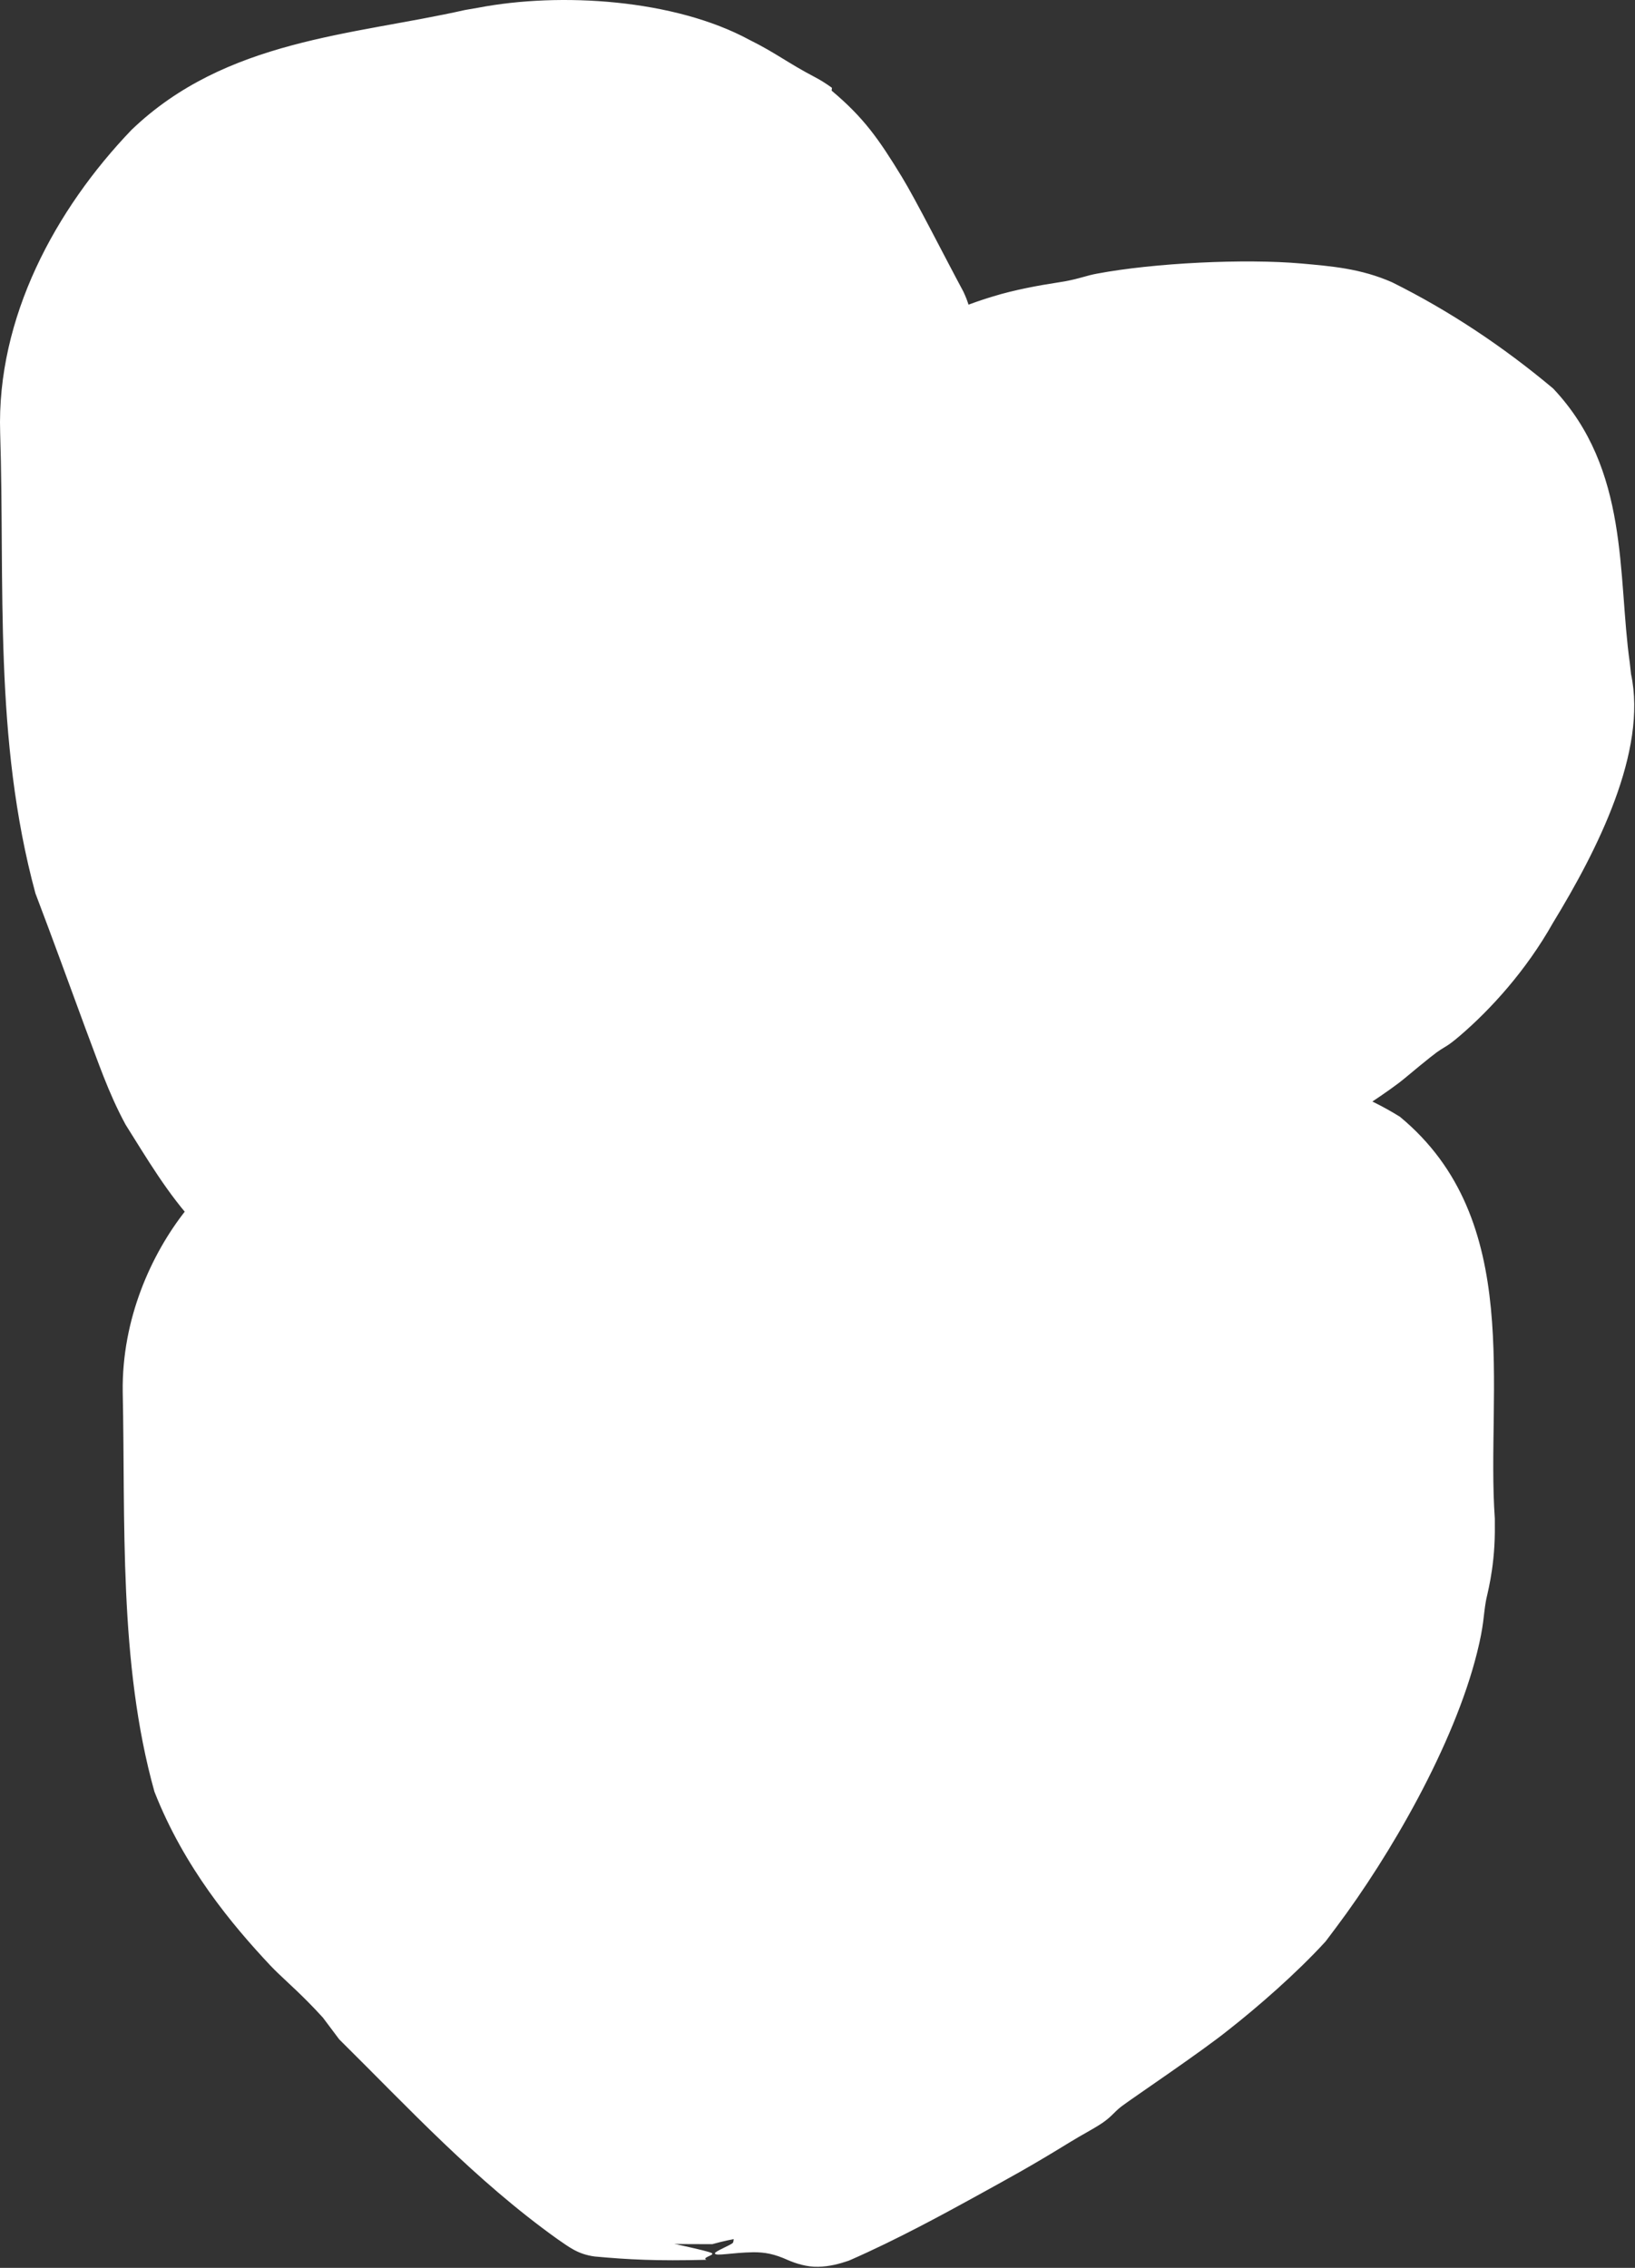
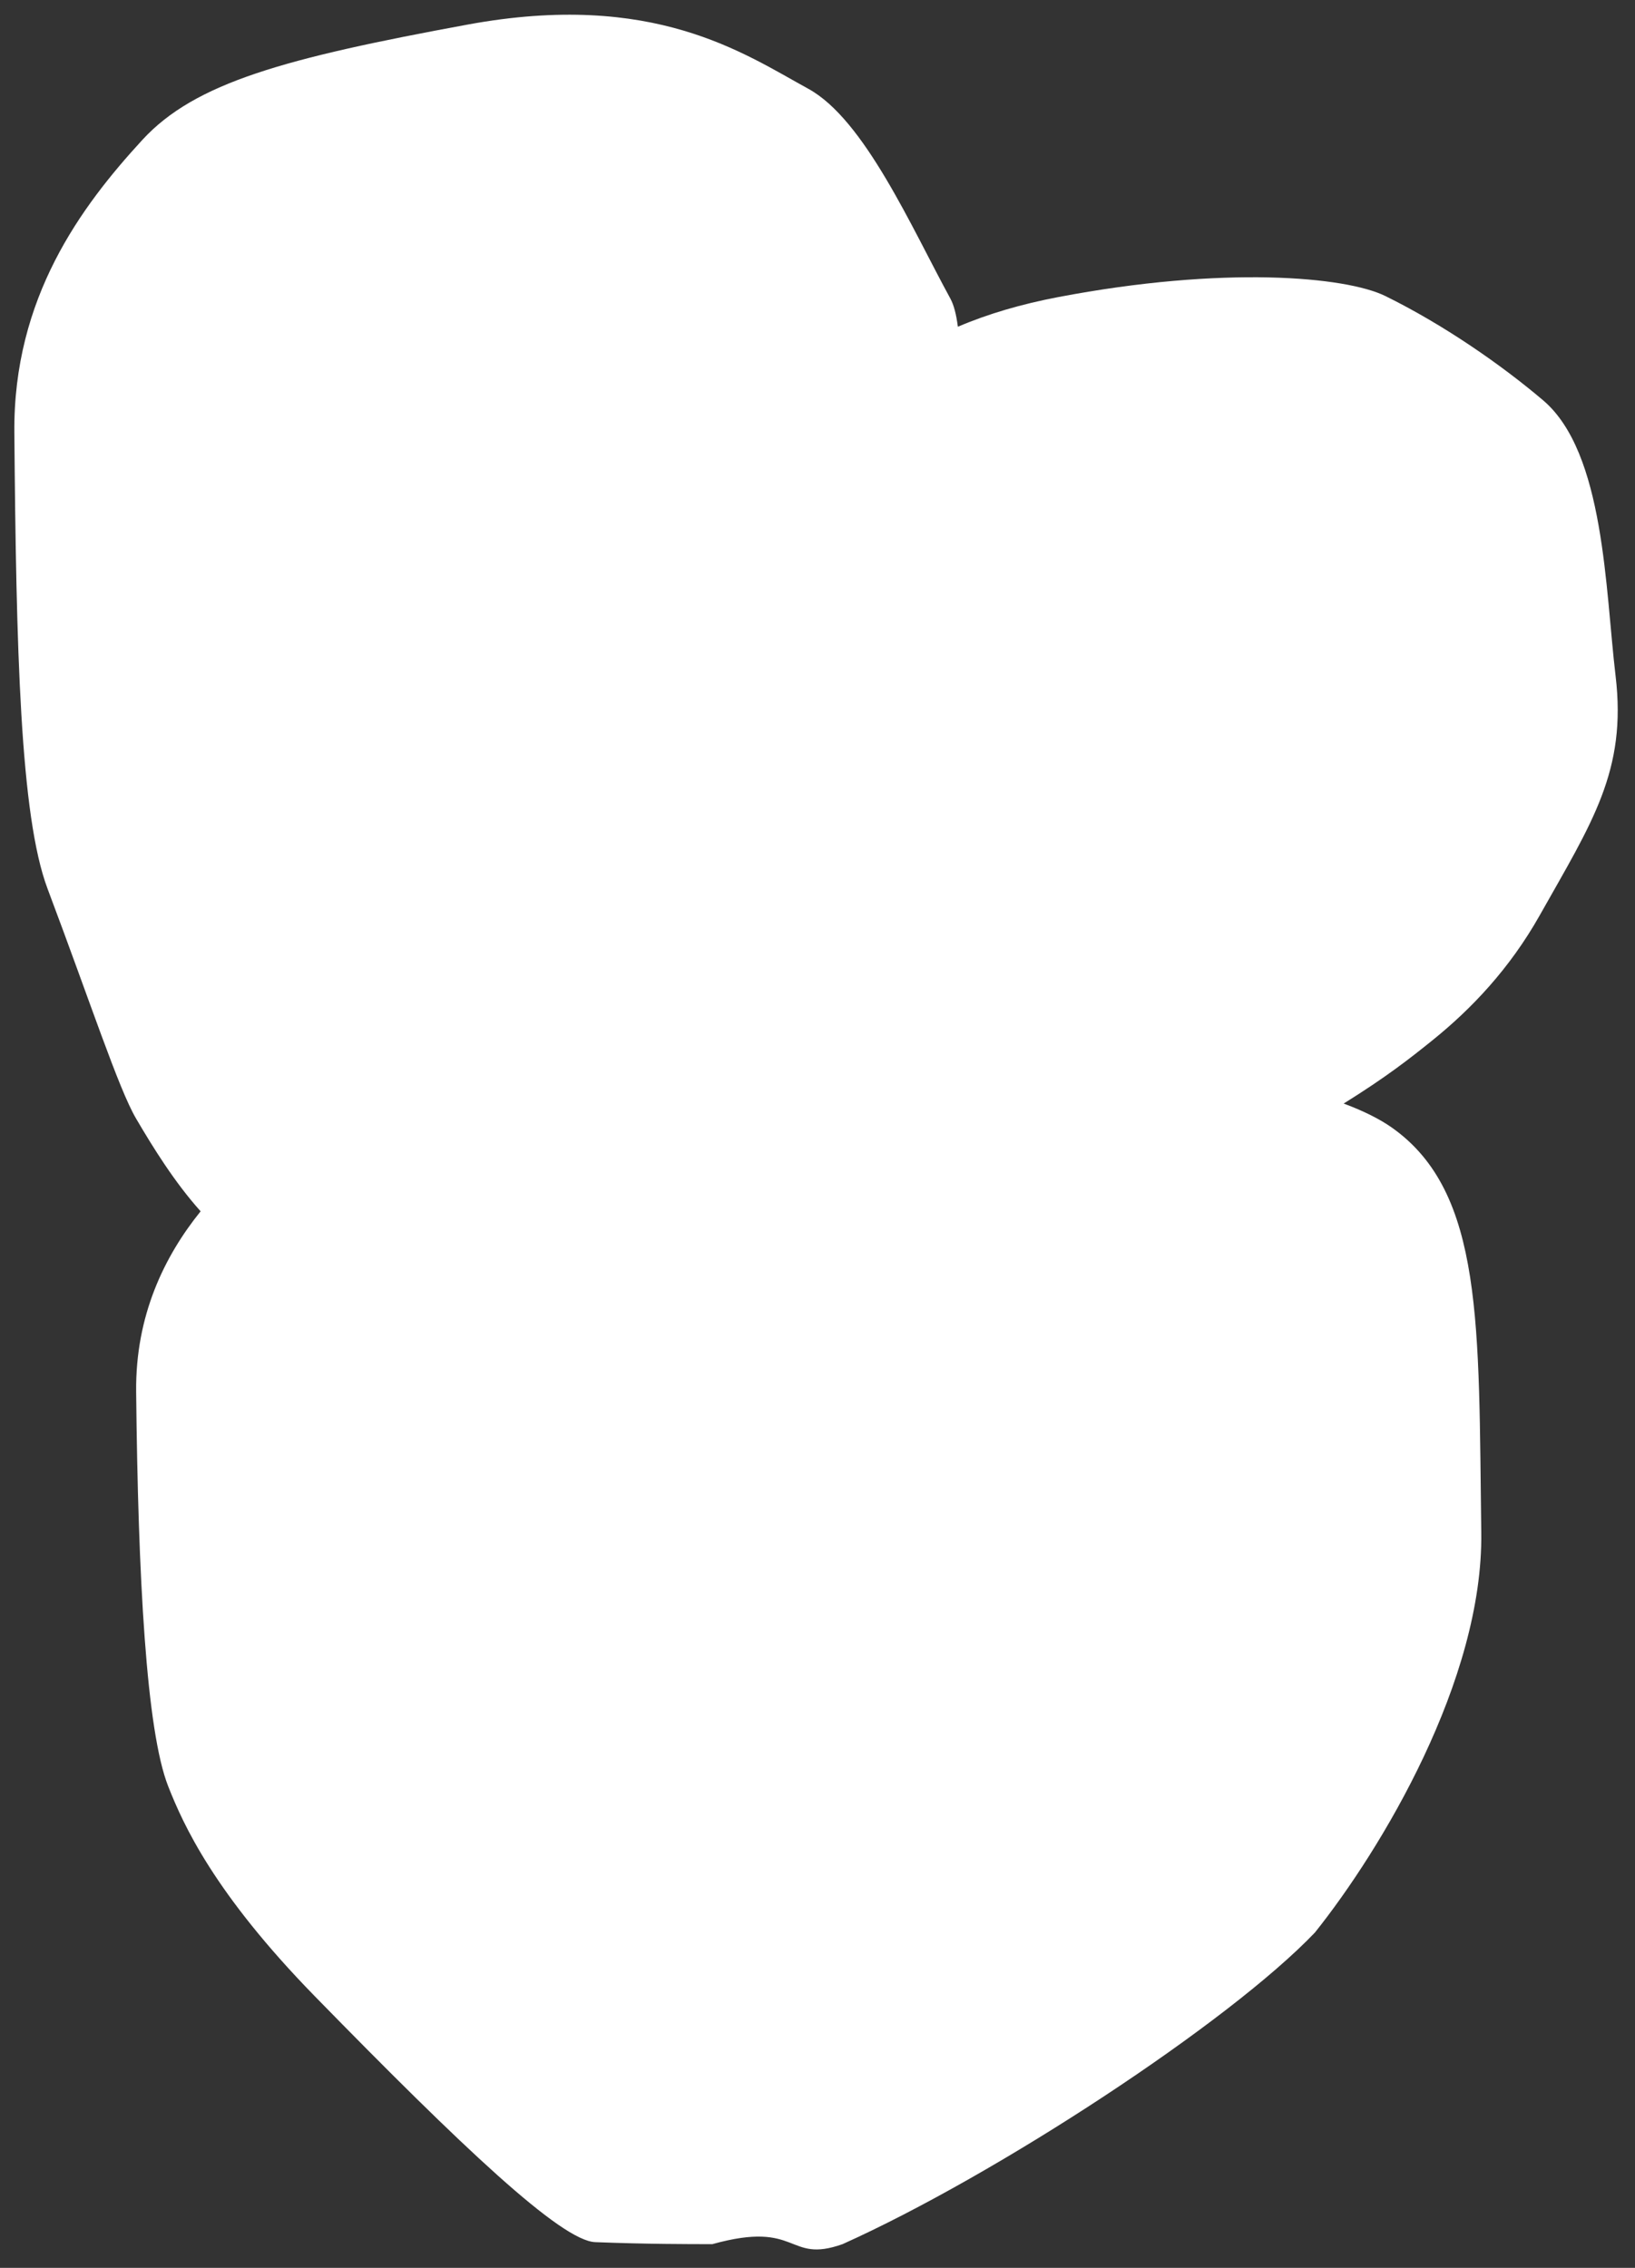
<svg xmlns="http://www.w3.org/2000/svg" viewBox="0 0 114.411 158.701" fill="none">
  <rect x="0" y="0" width="114.411" height="158.701" fill="#333333" stroke="none" />
  <path d="M49.848 157.042C48.18 157.042 45.234 157.042 41.651 156.902C39.271 156.809 32.359 150.267 22.046 139.712C14.981 132.482 12.826 127.683 11.77 125.005C10.237 121.117 9.661 110.402 9.527 97.389C9.472 92.061 11.499 87.915 14.039 84.765C12.225 82.745 10.716 80.311 9.521 78.274C8.298 76.191 6.344 70.198 3.328 62.192C1.407 57.092 1.135 45.399 1.004 30.272C0.923 20.845 5.668 14.461 9.962 9.789C13.657 5.769 19.965 4.068 32.728 1.719C45.738 -0.676 52.05 3.743 56.561 6.212C60.496 8.367 63.78 15.911 66.504 20.897C66.751 21.349 66.919 22.019 67.028 22.865C69.146 21.959 71.493 21.277 74.043 20.791C85.619 18.584 94.164 19.351 96.939 20.715C101.004 22.714 105.049 25.522 107.982 28.014C112.292 31.676 112.331 41.273 113.052 47.295C113.848 53.947 111.396 57.569 107.745 64.051C105.641 67.787 102.967 70.595 100.265 72.776C98.608 74.113 97 75.371 94.025 77.225C95.392 77.732 96.556 78.311 97.413 78.918C103.846 83.475 103.457 92.78 103.654 107.235C103.795 117.569 96.657 129.422 92.01 135.239C85.987 141.546 69.706 152.213 58.959 157.042C55.029 158.433 55.977 155.334 49.848 157.042Z" fill="white" />
-   <path d="M77.153 148.55C76.56 148.957 75.654 149.421 74.935 149.867C71.913 151.724 70.75 152.335 67.938 153.888C66.145 154.868 62.824 156.699 59.465 158.168C59.447 158.177 59.39 158.199 59.371 158.206C58.729 158.424 58.048 158.609 57.26 158.625C56.473 158.653 55.655 158.383 55.147 158.161C54.157 157.714 53.522 157.611 52.73 157.608C51.204 157.632 50.086 157.898 50.03 157.697C50.03 157.697 50.03 157.697 50.03 157.697C50.028 157.691 50.028 157.684 50.029 157.677C50.051 157.529 51.123 157.119 51.28 156.952C51.433 156.802 51.061 155.789 52.937 155.621C53.709 155.552 55.03 155.807 55.996 156.268C56.886 156.683 57.682 156.601 58.688 156.278L58.627 156.303C60.059 155.706 61.264 155.149 61.758 154.897C62.541 154.498 63.482 153.916 64.472 153.367C67.672 151.581 69.361 150.659 72.062 148.742C73.251 148.155 74.436 147.554 75.614 146.939C77.036 145.959 79.295 144.63 80.151 144.02C80.857 143.521 81.209 143.156 81.939 142.628C82.752 142.038 84.06 141.219 85.498 140.087C87.846 138.218 88.076 137.669 89.383 136.474C89.954 135.942 90.65 135.317 91.35 134.608L91.297 134.669C92.19 133.591 93.125 132.345 93.85 131.183C93.995 130.921 94.135 130.662 94.274 130.4C94.104 130.543 93.939 130.679 93.767 130.822C94.399 129.824 94.781 129.463 95.356 128.536C96.026 127.444 96.243 126.815 96.664 126.065C97.006 125.452 97.545 124.653 97.95 123.834C98.536 122.636 98.276 122.835 98.558 122.178C98.731 121.936 100.614 117.038 100.632 116.74C101.299 114.607 101.521 114.465 101.921 112.729C102.309 110.923 102.512 109.065 102.463 107.251C102.379 104.04 102.291 100.884 102.175 97.953C102.091 95.865 102.007 93.694 101.826 91.646C102.661 94.838 102.23 87.624 101.787 90.403C101.584 88.136 101.053 86.604 100.333 84.703C99.832 83.499 99.536 82.599 98.309 81.227C97.841 80.725 97.301 80.275 96.725 79.889C94.596 78.518 91.989 77.977 91.359 77.345C87.332 76.365 83.671 76.153 82.24 76.728C81.208 76.771 78.556 76.876 77.433 77.241C77.424 77.243 77.415 77.246 77.405 77.248C76.967 77.416 74.301 77.973 73.65 79.7C73.377 80.434 73.383 81.417 73.527 82.223C73.619 82.754 73.736 83.201 73.874 83.451C74.02 83.707 74.078 83.71 74.164 83.739C74.297 83.768 74.413 83.788 74.501 83.803C75.818 84.061 78.299 83.854 79.433 83.53C80.882 83.132 81.677 82.447 84.304 81.814C84.461 81.731 84.611 81.649 84.757 81.567C87.209 80.194 88.254 79.643 90.706 78.303C91.183 78.04 91.271 78.09 91.546 77.928C92.099 77.602 93.02 76.976 93.983 76.36C95.579 75.338 96.552 74.861 96.221 74.753C97.213 74.009 98.166 73.229 99.109 72.413C99.301 72.295 99.492 72.177 99.685 72.057C99.865 71.946 100.045 71.832 100.224 71.717C100.689 71.25 101.139 70.77 101.573 70.279C101.336 71.145 104.358 67.635 103.153 68.568C104.606 67.074 105.898 65.417 106.992 63.627C107.141 63.381 107.285 63.147 107.434 62.904C107.678 63.426 110.106 58.272 109.62 58.572C109.749 58.328 109.873 58.087 109.996 57.844C111.159 55.763 111.914 53.736 112.227 50.949C112.426 48.136 112.325 48.376 112.483 47.486C112.478 47.446 112.472 47.405 112.467 47.365C112.376 46.705 112.299 46.045 112.224 45.385C111.256 41.782 112.548 42.269 111.098 36.185C111.094 34.468 110.047 30.265 107.633 28.425C107.3 28.162 106.976 27.913 106.667 27.68C106.363 27.452 106.314 27.504 105.904 27.211C104.918 26.474 102.382 24.606 102.336 24.87C101.471 24.211 100.586 23.576 99.681 22.968C98.893 22.554 98.096 22.161 97.291 21.793C97.262 21.859 97.233 21.925 97.204 21.991C96.998 21.846 96.77 21.699 96.527 21.554C95.23 20.779 92.906 20.551 91.764 20.393C91.49 20.357 91.445 20.247 90.593 20.163C89.596 20.059 87.729 20.051 86.527 20.052C86.069 20.171 85.602 20.296 85.147 20.426C83.02 20.588 82.25 20.381 80.992 20.483C80.761 20.475 76.662 21.048 76.447 21.116C75.442 21.31 75.177 21.449 74.216 21.695C73.479 21.896 72.312 22.127 70.135 22.769C69.254 23.035 68.525 23.208 67.754 23.519C66.32 23.963 62.704 26.453 62.635 26.88C61.855 27.34 60.568 28.467 59.589 29.742C59.157 30.29 58.841 30.853 58.751 31.243C58.657 31.627 58.726 31.873 58.803 32.135C58.804 32.136 58.804 32.137 58.805 32.139C58.94 32.509 58.791 32.691 59.363 33.751C59.666 34.315 60.549 35.312 61.487 35.406C61.957 35.48 62.404 35.388 62.715 35.274C62.992 35.173 63.208 35.05 63.388 34.93C63.971 34.522 64.296 34.319 64.615 34.018C65.028 33.619 65.308 33.174 65.667 32.555C66.067 31.857 66.272 31.108 66.32 30.334C66.414 28.769 66.51 27.316 66.498 25.997C66.472 24.231 66.302 22.333 65.695 21.339C65.129 20.451 64.596 19.581 64.099 18.731C63.826 18.165 63.599 17.592 63.296 17.012C61.365 13.459 59.353 9.158 56.084 7.082C52.398 4.908 48.778 3.067 44.95 2.391C41.385 1.321 32.083 2.223 34.641 2.564C34.373 2.627 33.772 2.722 32.94 2.872C29.763 3.418 23.632 4.526 22.267 4.911C20.527 5.348 19.202 5.858 17.891 6.315C14.997 7.359 12.767 8.365 10.759 10.521C10.016 11.34 9.238 12.241 8.43 13.293C7.622 14.34 6.928 15.569 6.511 16.216C6.005 16.993 5.374 17.784 4.822 18.853C3.372 21.357 2.112 26.583 2.162 29.345C2.149 29.711 2.084 29.9 2.039 30.263C2.022 30.402 2.008 30.563 2 30.765C1.881 33.675 1.939 36.943 2.305 36.36C2.147 40.094 2.412 43.532 2.57 46.974C2.813 50.911 2.875 56.937 4.475 61.761C6.078 66.003 7.531 70.046 8.597 72.702C9.595 75.139 9.993 76.003 10.813 77.517C11.325 78.367 11.954 79.485 12.988 81.076C13.684 82.131 14.4 83.162 15.395 84.273C17.21 86.334 19.402 87.845 21.481 87.696C22.114 87.667 22.723 87.615 23.305 87.531C27.032 87.539 30.536 87.481 32.377 86.674C32.529 86.58 32.672 86.481 32.806 86.376C32.948 86.121 33.037 85.867 33.069 85.633C33.178 85.412 33.238 85.187 33.251 84.941C33.258 84.835 33.264 84.723 33.27 84.618C33.353 84.464 33.435 84.312 33.517 84.161C33.578 83.154 33.597 82.073 33.421 81.098C33.334 80.617 33.184 80.165 32.988 79.881C32.783 79.592 32.625 79.517 32.362 79.48C30.687 79.211 29.141 79.04 27.876 78.967C25.937 78.851 22.514 78.851 19.925 80.797C15.624 83.822 12.382 88.57 11.559 91.21C10.756 93.544 10.978 93.716 10.456 95.079C10.417 95.633 10.402 96.192 10.412 96.75C10.45 96.959 10.491 97.168 10.535 97.378C10.565 97.524 10.594 97.67 10.624 97.815C10.662 101.149 10.637 105.101 10.766 108.271C11.012 112.921 11.264 119.824 12.791 124.602C13.222 125.718 13.678 126.739 14.139 127.665C14.757 128.926 15.58 130.518 16.392 131.663C17.586 133.32 18.071 133.571 19.747 135.547C20.583 136.516 21.628 137.698 22.817 138.958C25.827 142.156 29.389 145.925 31.621 148.042C32.54 148.918 33.037 149.263 33.681 149.852C36.361 152.226 38.789 154.643 41.47 155.699C41.583 155.747 41.667 155.771 41.695 155.783C44.909 156.121 44.664 156.378 45.779 156.688C46.665 156.934 49.411 157.47 49.801 157.665C50.076 157.805 49.052 157.984 49.437 158.137C45.945 158.228 43.987 158.123 41.612 157.906C40.403 157.743 39.793 157.219 39.001 156.683C33.226 152.552 28.622 147.541 23.738 142.712C23.355 142.204 22.986 141.709 22.604 141.2C22.604 141.2 22.604 141.2 22.605 141.2C22.24 140.799 21.911 140.453 21.604 140.143C20.435 138.956 19.697 138.36 18.911 137.536C16.23 134.676 12.887 130.681 10.808 125.384C8.282 116.363 8.782 106.339 8.587 97.399C8.518 92.293 10.59 87.758 12.978 84.726C13.912 83.463 16.11 81.049 18.662 79.137C21.791 76.72 25.749 76.784 26.897 76.856C27.491 76.902 27.65 77.038 28.273 77.085C29.774 77.172 31.267 77.402 32.712 77.663C33.548 77.785 34.316 78.453 34.652 79.139C35.013 79.829 35.149 80.524 35.235 81.194C35.395 82.533 35.317 83.823 35.259 85.064C35.219 86.339 34.416 87.478 33.533 88.159C32.984 88.583 32.441 88.778 31.916 88.946C28.33 89.773 24.944 89.581 21.488 89.636C14.916 89.243 11.653 83.236 8.79 78.704C7.563 76.442 6.847 74.242 6.001 72.026C4.828 68.841 3.678 65.667 2.478 62.513C-0.457 51.673 0.349 40.955 0.011 30.281C-0.241 22.231 3.885 14.637 9.202 9.09C15.804 2.748 24.668 2.473 32.54 0.7C32.842 0.645 33.142 0.593 33.438 0.545C39.222 -0.567 47.2 -0.052 52.437 2.786C54.295 3.707 55.111 4.396 57.011 5.39C57.397 5.591 57.802 5.843 58.216 6.145C58.21 6.212 58.203 6.278 58.195 6.344C60.443 8.232 61.488 9.724 63.103 12.37C64.112 14.024 66.025 17.825 67.41 20.402C68.034 21.704 68.012 22.603 68.098 23.233C68.189 24.461 68.051 24.011 68.096 25.135C68.137 26.344 68.169 28.394 68.149 30.389C68.156 31.734 67.663 33.115 67.016 34.019C66.436 34.879 65.511 35.721 64.571 36.429C63.609 37.188 62.263 37.489 61.15 37.256C60.034 37.042 59.24 36.399 58.778 35.937C57.876 35.027 57.324 33.943 56.893 32.853C56.583 32.15 56.55 31.105 56.831 30.36C57.093 29.597 57.488 28.998 57.899 28.442C60.695 24.632 65.076 22.059 69.519 20.735C70.988 20.28 72.825 19.95 73.854 19.796C74.148 19.75 74.374 19.715 74.506 19.69C75.666 19.472 75.993 19.288 76.777 19.147C80.748 18.399 87.088 18.088 91.087 18.442C93.159 18.63 95.207 18.783 97.412 19.753C101.439 21.754 105.208 24.271 108.685 27.188C114.046 32.871 113.181 40.232 114.045 46.374C114.071 46.629 114.102 46.903 114.133 47.166C115.29 52.572 111.767 59.504 108.674 64.574C106.771 67.956 104.282 70.657 102.176 72.466C101.332 73.189 101.157 73.226 100.811 73.453C100.648 73.557 100.444 73.703 100.103 73.974C98.93 74.907 98.32 75.466 97.75 75.883C95.083 77.873 89.957 80.888 85.643 83.207C83.497 84.375 81.371 85.042 79.854 85.328C78.957 85.499 78.29 85.47 77.748 85.525C77.478 85.551 76.859 85.69 75.981 85.689C75.248 85.686 74.528 85.635 73.804 85.494C72.928 85.337 72.366 84.572 72.152 84.056C71.911 83.51 71.813 83.023 71.721 82.571C71.51 81.428 71.469 80.275 71.868 79.077C72.795 76.66 75.081 75.951 76.838 75.36C78.896 74.721 81.084 74.455 83.437 74.451C88.238 74.549 93.315 75.262 97.959 78.147C106.721 85.392 103.966 97.297 104.602 106.278C104.604 106.601 104.604 106.916 104.603 107.222C104.574 109.942 104.022 111.686 103.971 112.081C103.8 113.047 103.848 113.706 103.361 115.641C101.752 122.117 97.265 129.858 93.515 134.854C93.281 135.171 93.026 135.511 92.77 135.846C92.759 135.859 92.725 135.898 92.713 135.91C90.712 138.093 88.012 140.447 85.94 142.07C84.053 143.59 79.326 146.765 78.471 147.406C77.956 147.808 77.796 148.108 77.153 148.55ZM96.915 79.83C96.991 79.834 96.965 79.778 96.87 79.686C96.448 79.166 93.824 78.188 94.994 78.844C95.271 78.984 96.467 79.582 96.802 79.781C96.86 79.812 96.899 79.83 96.915 79.83ZM57.85 7.903C57.827 7.984 57.804 8.064 57.78 8.144C58.194 8.504 58.589 8.901 58.97 9.321C58.805 9.047 58.634 8.778 58.45 8.511C58.258 8.303 58.056 8.098 57.85 7.903Z" fill="white" />
</svg>